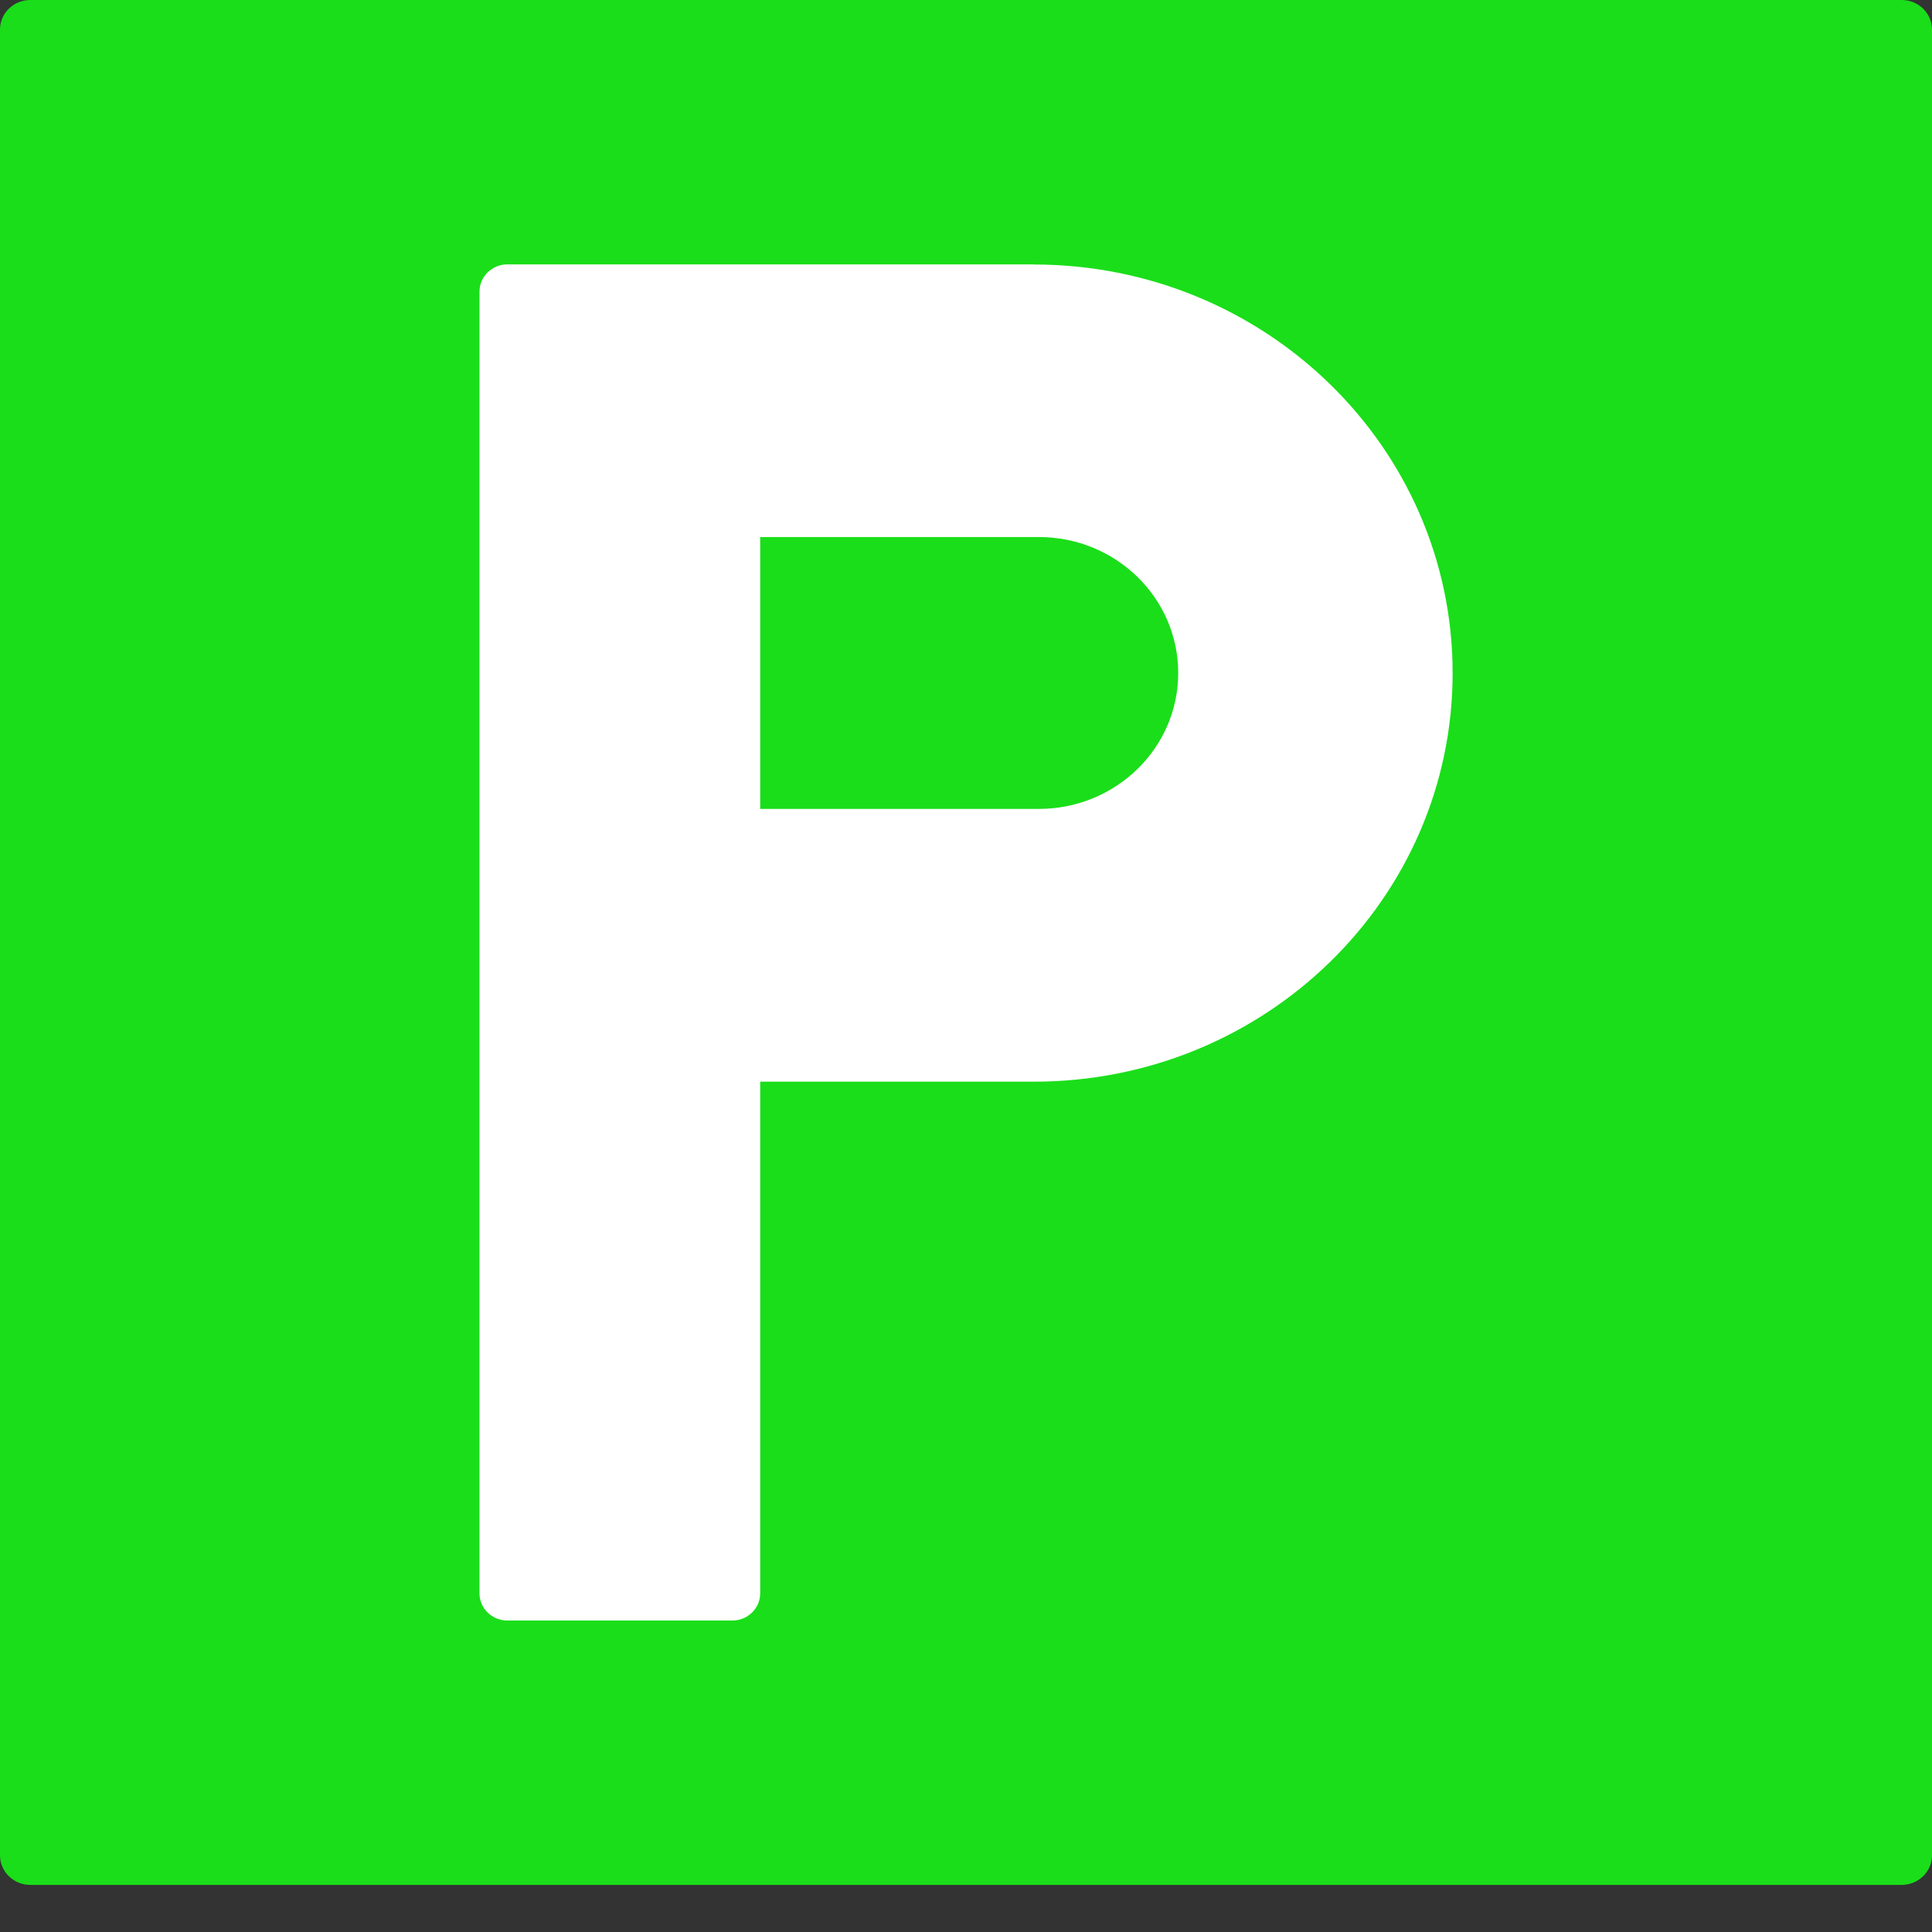
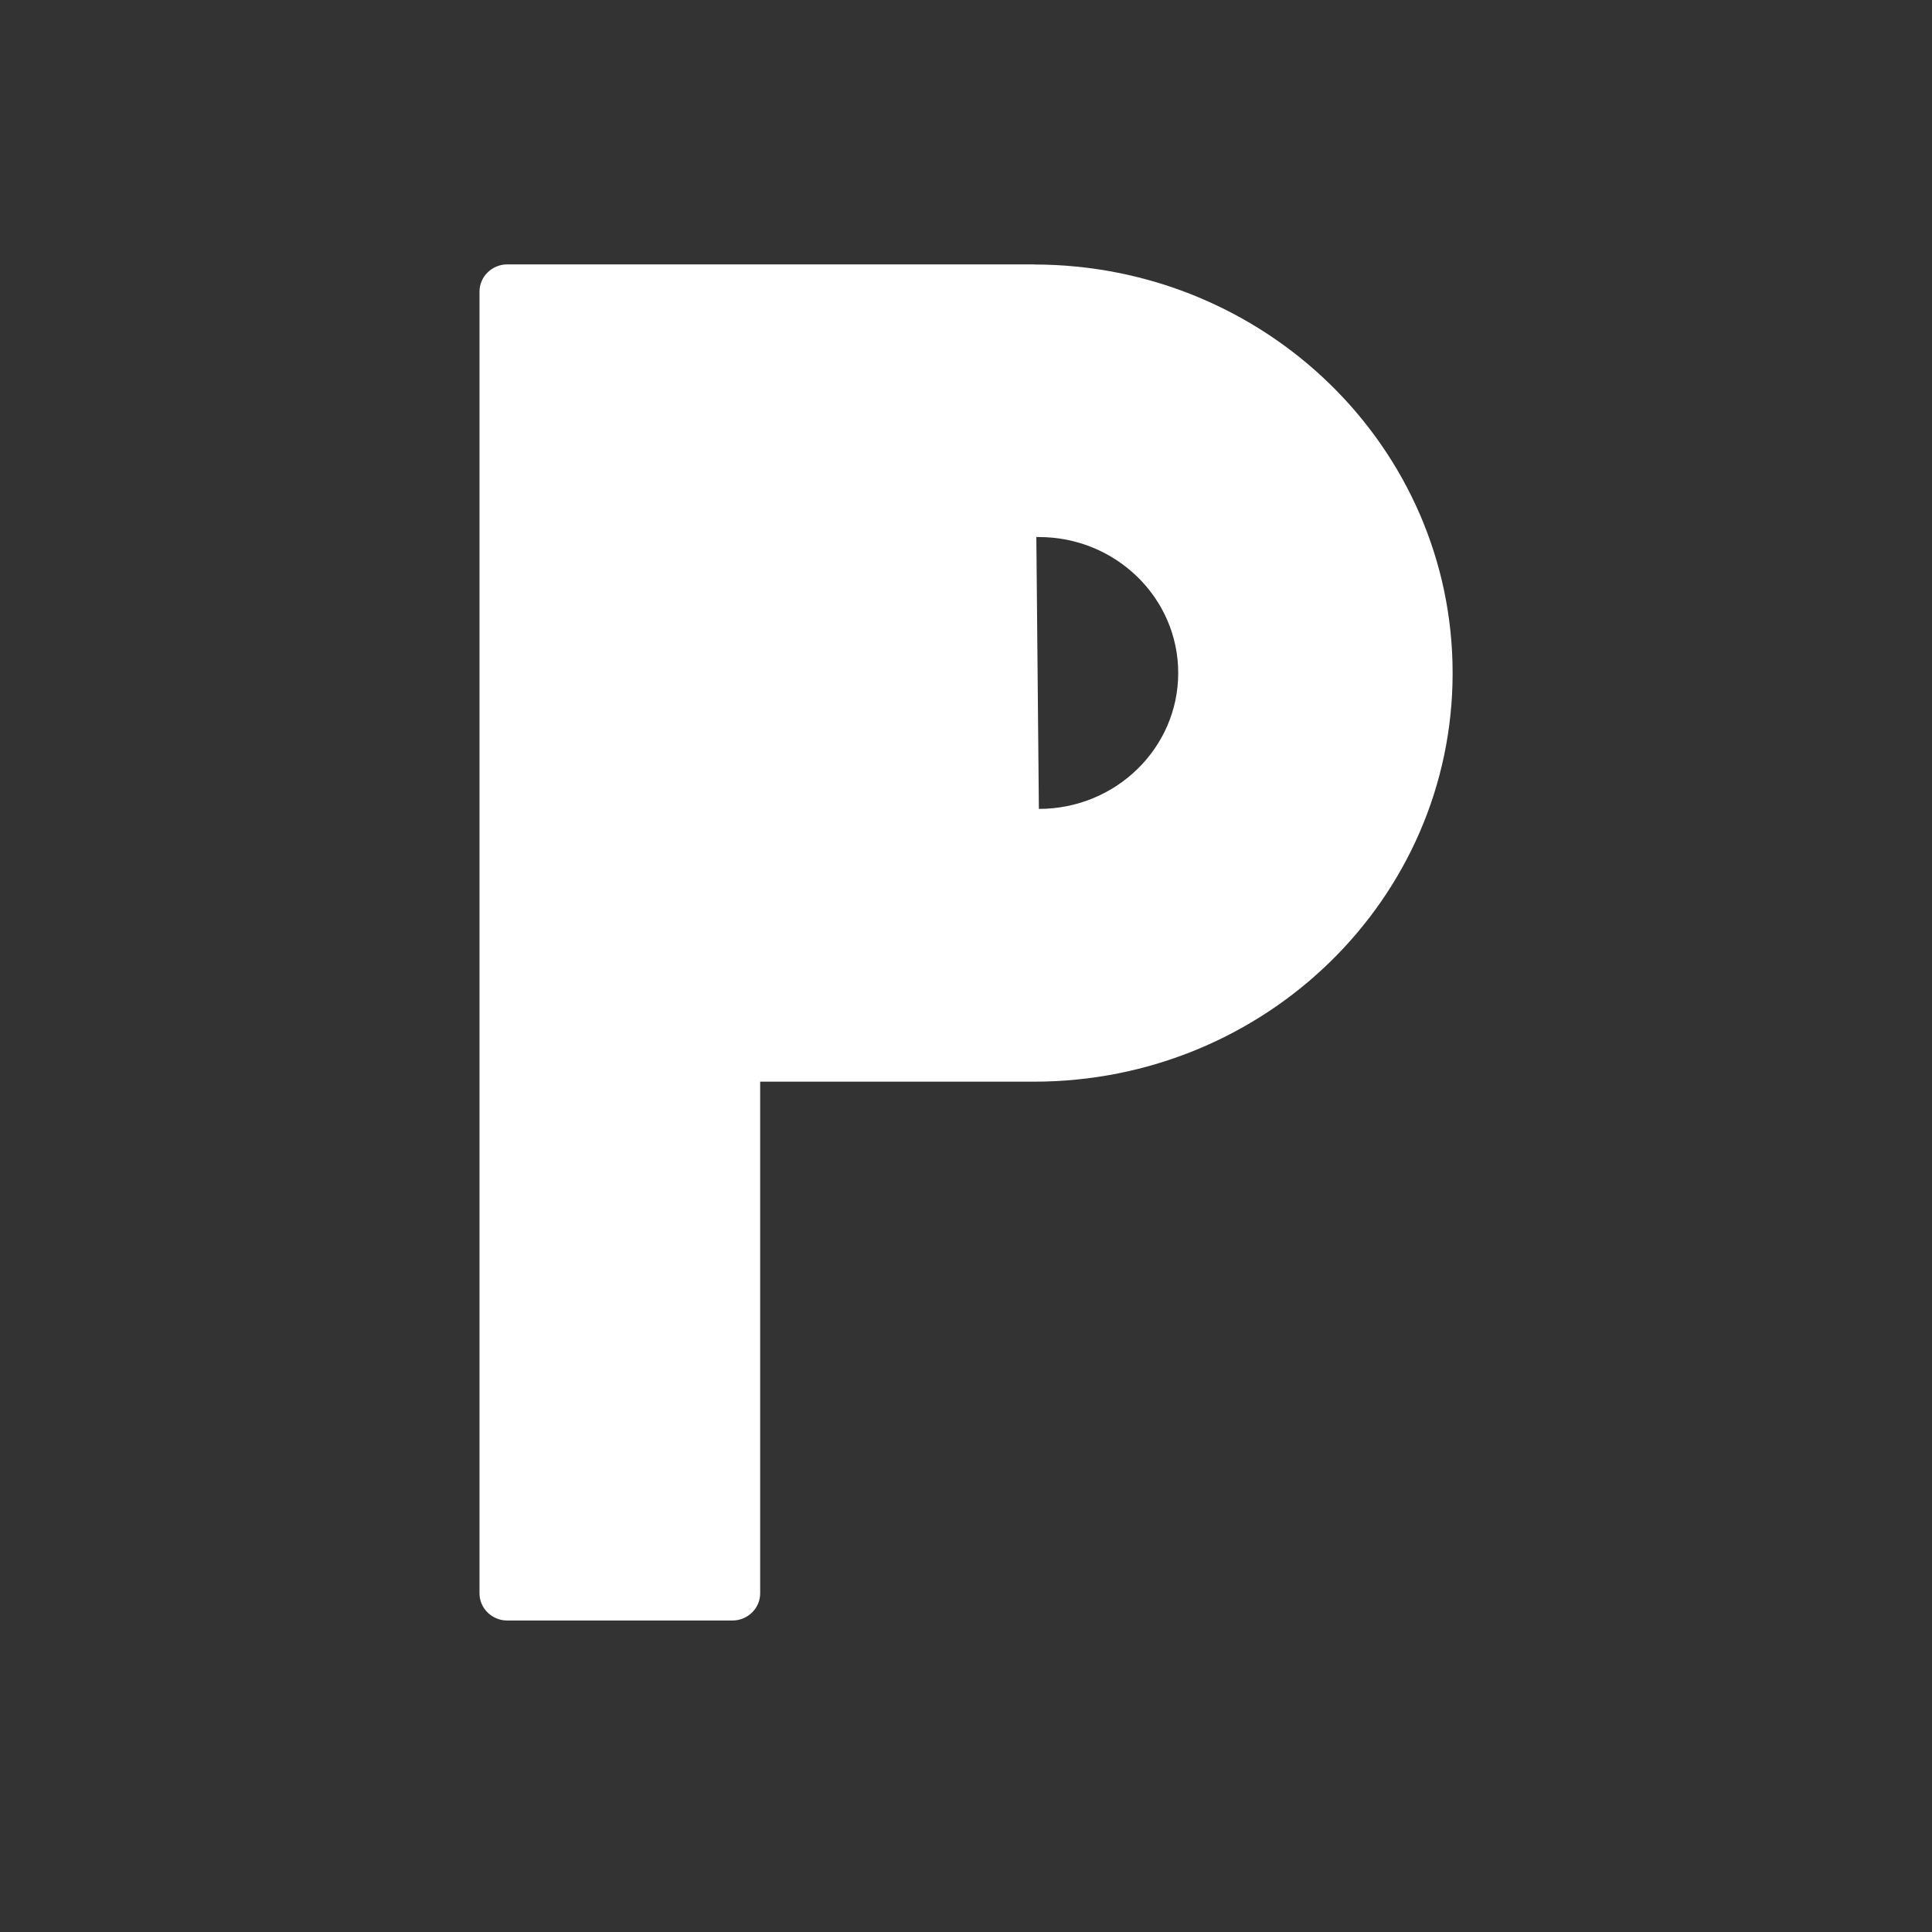
<svg xmlns="http://www.w3.org/2000/svg" width="32" height="32" viewBox="0 0 32 32" fill="none">
  <rect x="0" y="0" width="32" height="32" fill="#333333" stroke="none" />
-   <path d="M31.498 0H0.502C0.225 0 0 0.219 0 0.49V30.729C0 31 0.225 31.22 0.502 31.22H31.498C31.775 31.22 32 31 32 30.729V0.49C32 0.219 31.775 0 31.498 0Z" fill="#1ADE1A" />
-   <path d="M17.123 4.379H8.404C8.148 4.379 7.942 4.582 7.942 4.83V26.39C7.942 26.64 8.149 26.841 8.404 26.841H12.129C12.385 26.841 12.591 26.638 12.591 26.39V17.916H17.123C20.955 17.916 24.06 14.887 24.06 11.148C24.06 7.41 20.955 4.381 17.123 4.381V4.379ZM17.207 13.398H12.591V8.895H17.207C18.481 8.895 19.515 9.903 19.515 11.147C19.515 12.39 18.481 13.398 17.207 13.398Z" fill="white" />
+   <path d="M17.123 4.379H8.404C8.148 4.379 7.942 4.582 7.942 4.83V26.39C7.942 26.64 8.149 26.841 8.404 26.841H12.129C12.385 26.841 12.591 26.638 12.591 26.39V17.916H17.123C20.955 17.916 24.06 14.887 24.06 11.148C24.06 7.41 20.955 4.381 17.123 4.381V4.379ZH12.591V8.895H17.207C18.481 8.895 19.515 9.903 19.515 11.147C19.515 12.39 18.481 13.398 17.207 13.398Z" fill="white" />
</svg>